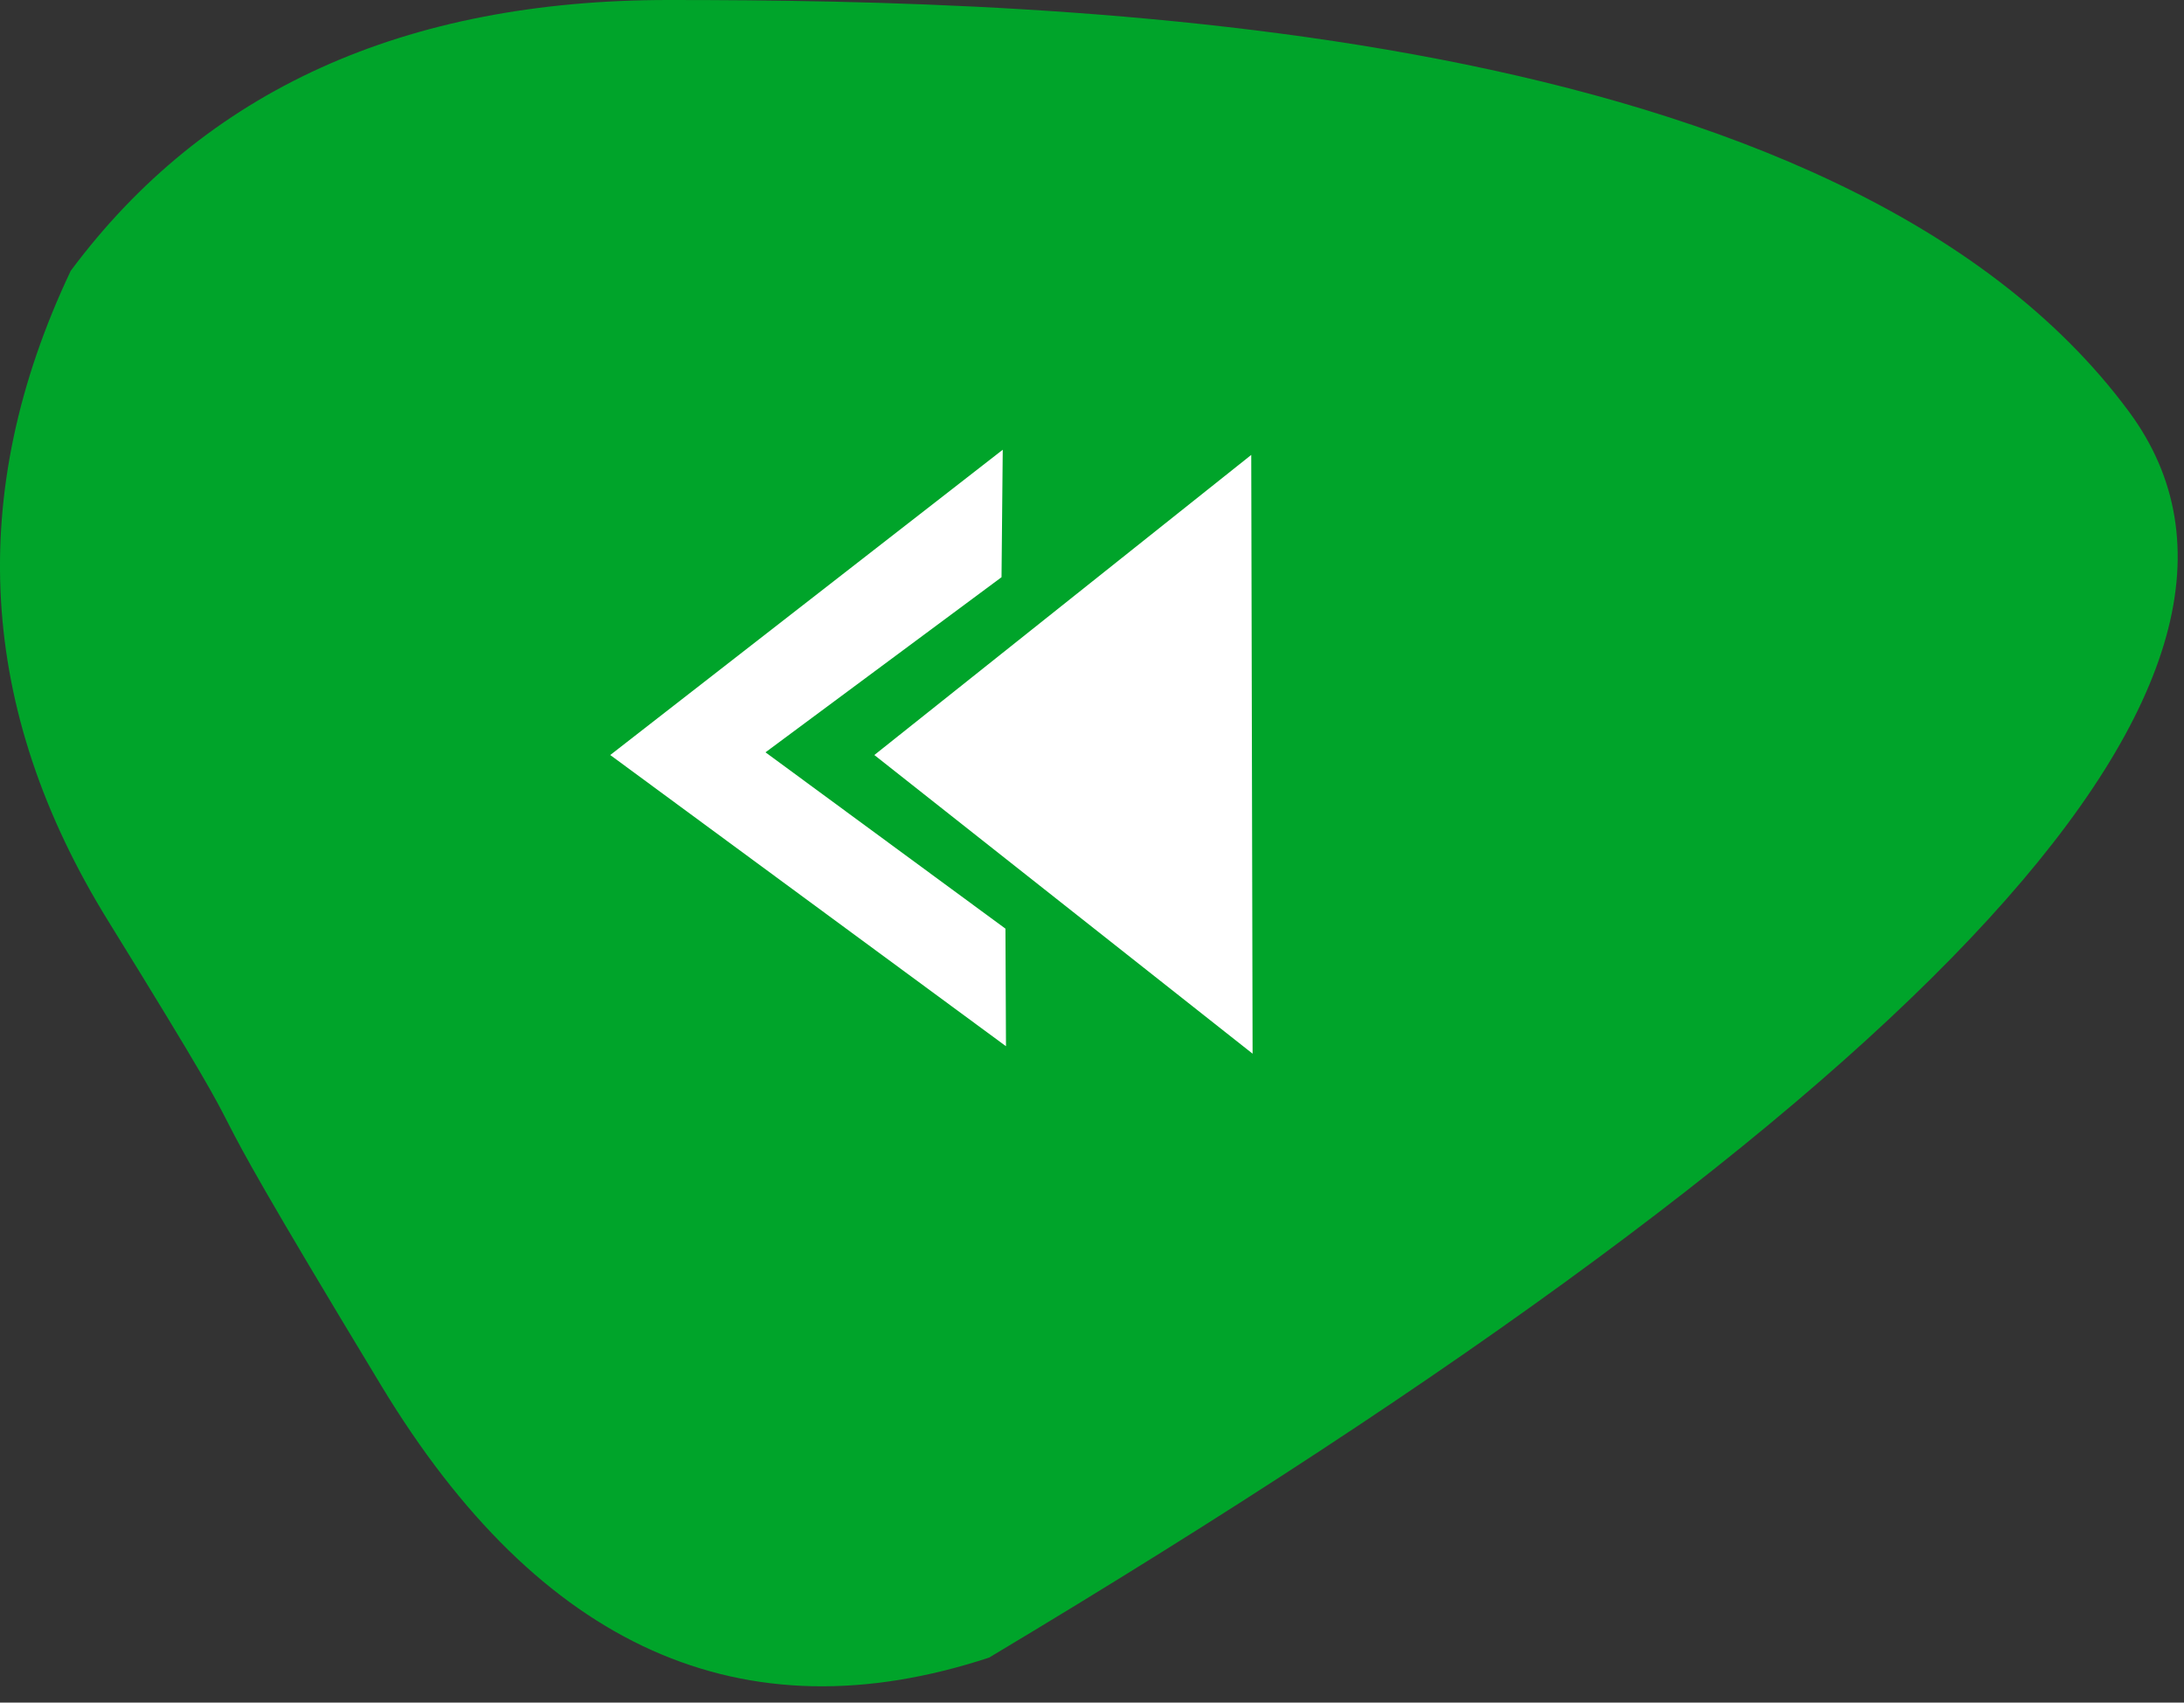
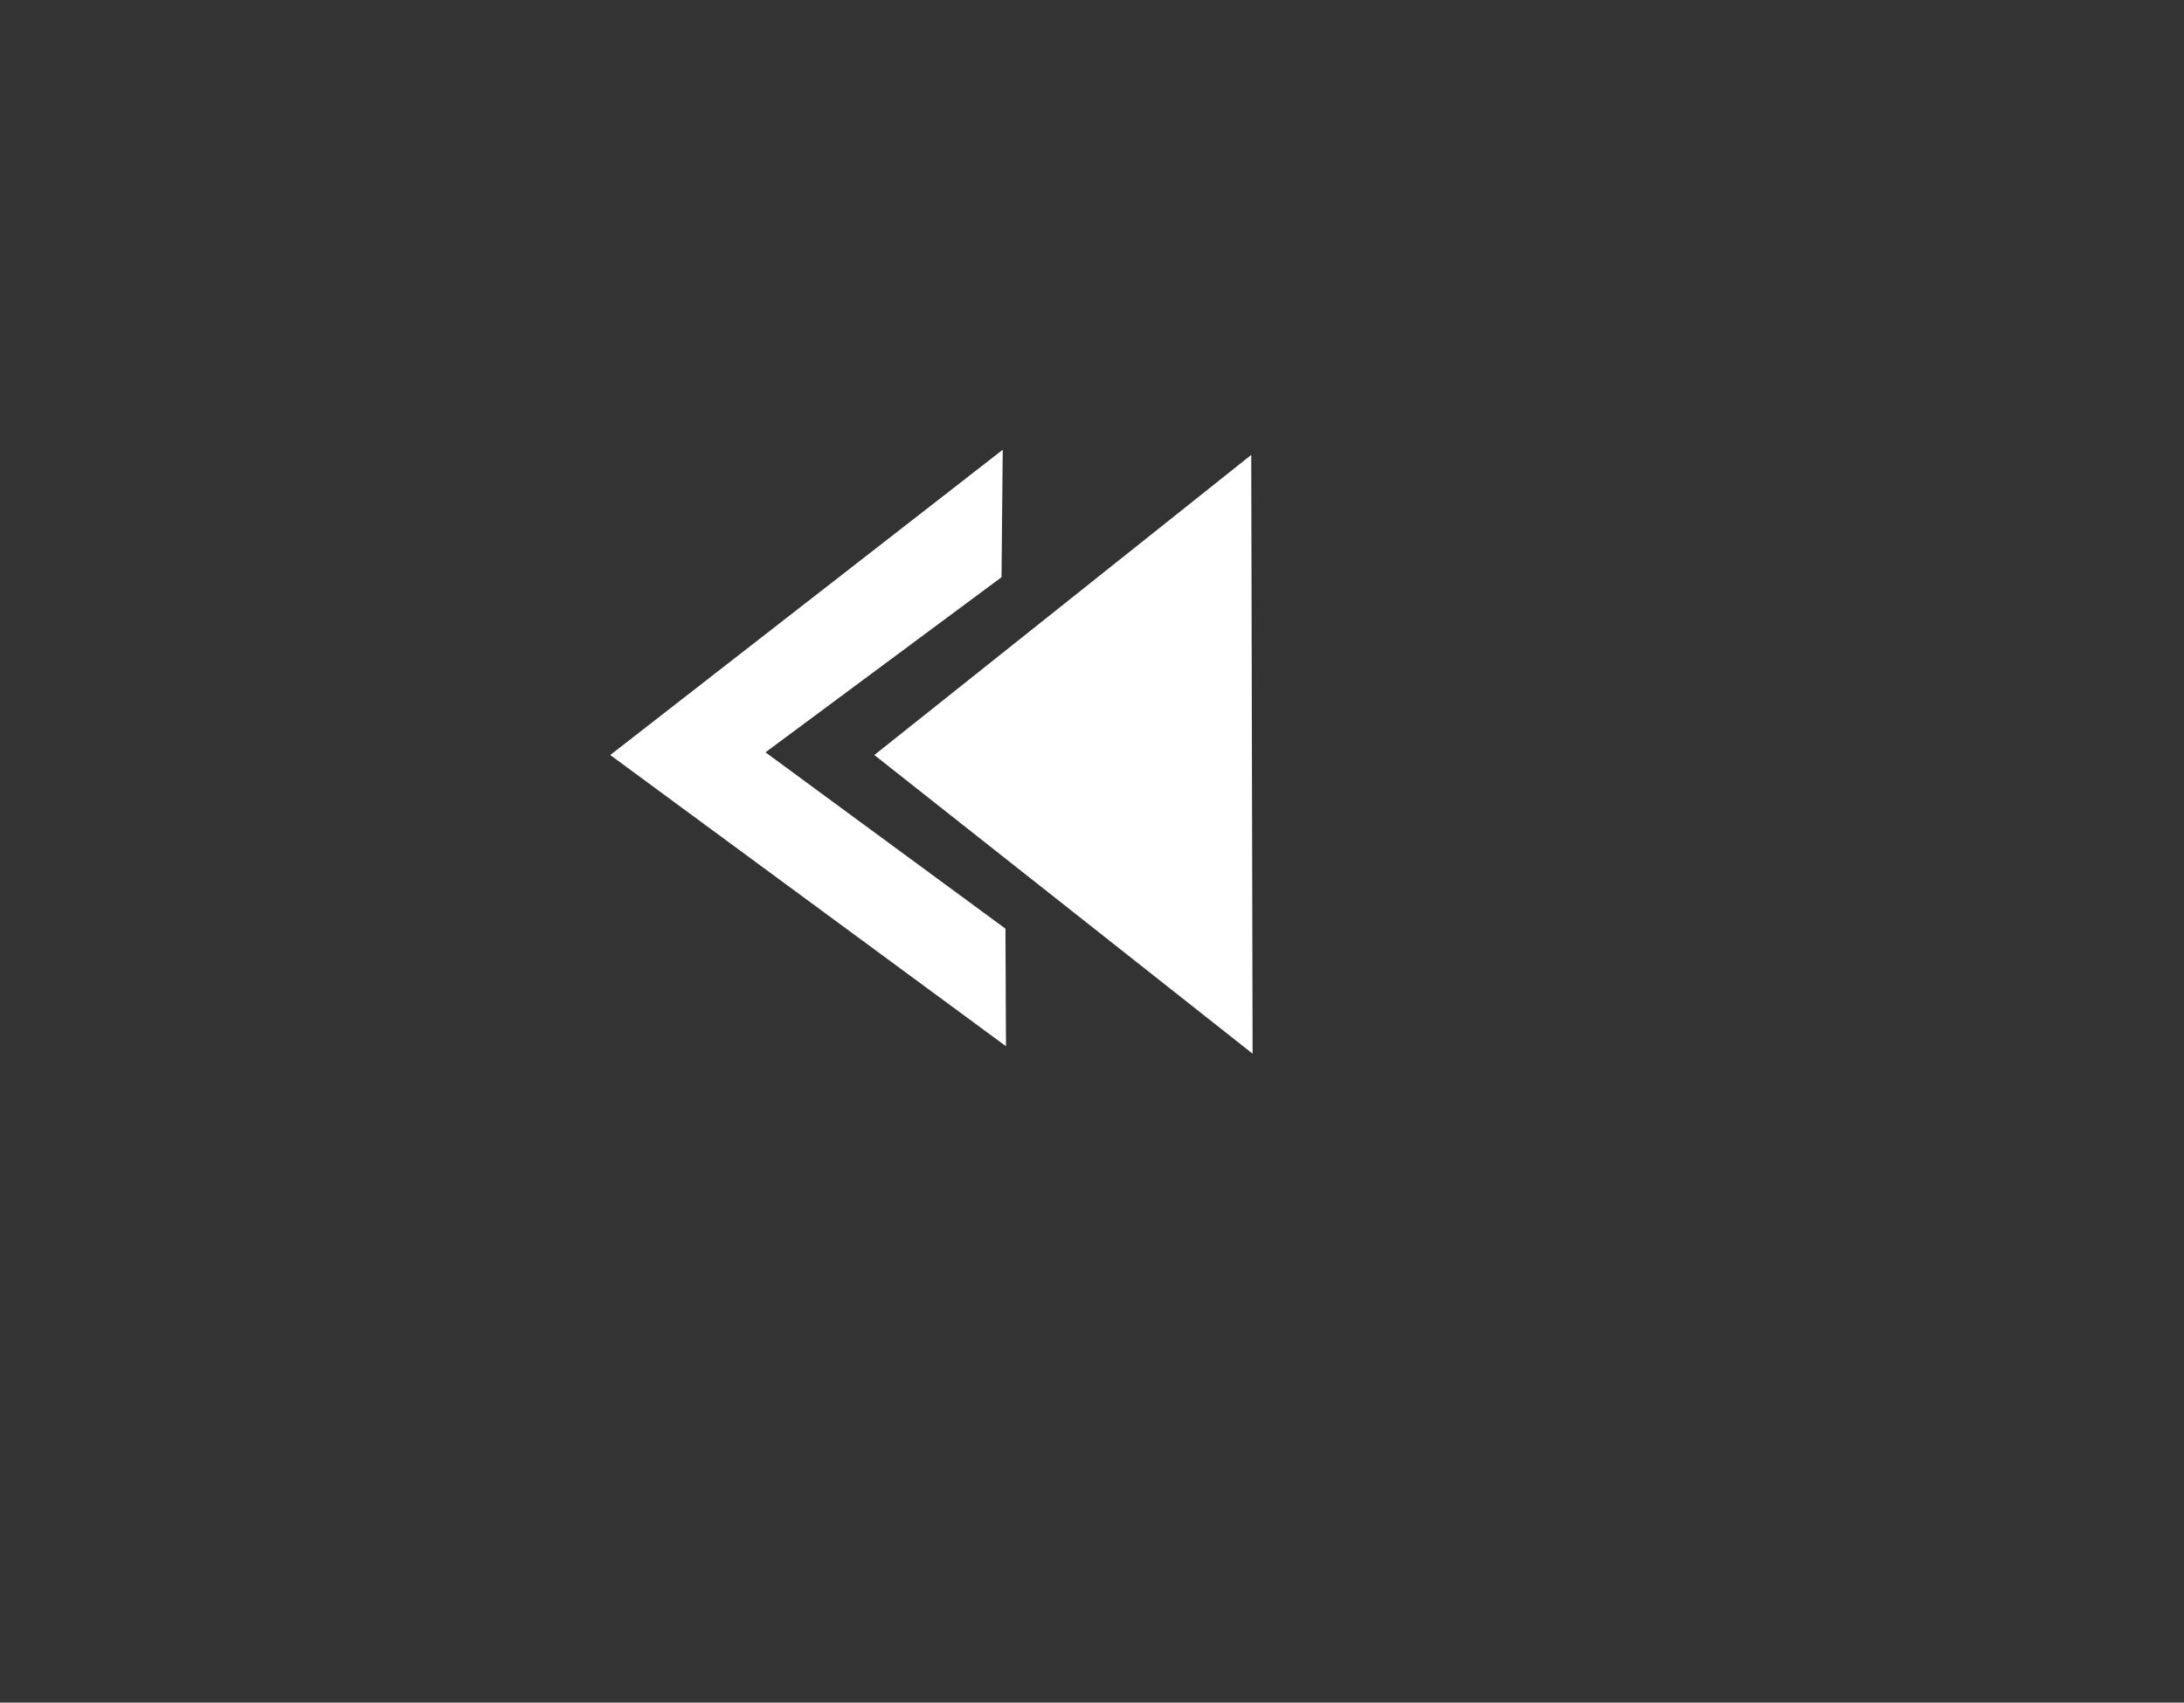
<svg xmlns="http://www.w3.org/2000/svg" viewBox="0 0 68 53" version="1.1">
  <rect x="0" y="0" width="68" height="53" fill="#333333" stroke="none" />
  <g stroke="none" stroke-width="1" fill="none" fill-rule="evenodd">
    <g transform="translate(-1098, -848)">
      <g transform="translate(1098, 848)">
-         <path class="svg-background" d="M3.361,28.657 C-0.693,22.099 -1.08,15.358 2.201,8.432 C6.383,2.811 12.587,0 20.812,0 C33.15,0 57.29,0.638 66.29,12.819 C72.289,20.94 60.458,33.867 30.795,51.6 C23.121,54.123 16.813,51.302 11.872,43.136 C4.46,30.887 9.442,38.494 3.361,28.657 Z" fill="#00A42A" />
        <path class="svg-symbol" d="M38.958,14.161 L39,32.8 L27.223,23.503 L38.958,14.161 Z M31.183,17.968 L23.834,23.419 L31.305,28.908 L31.322,32.568 L19,23.503 L31.221,14 L31.183,17.968 Z" fill="#FFFFFF" />
      </g>
    </g>
  </g>
</svg>